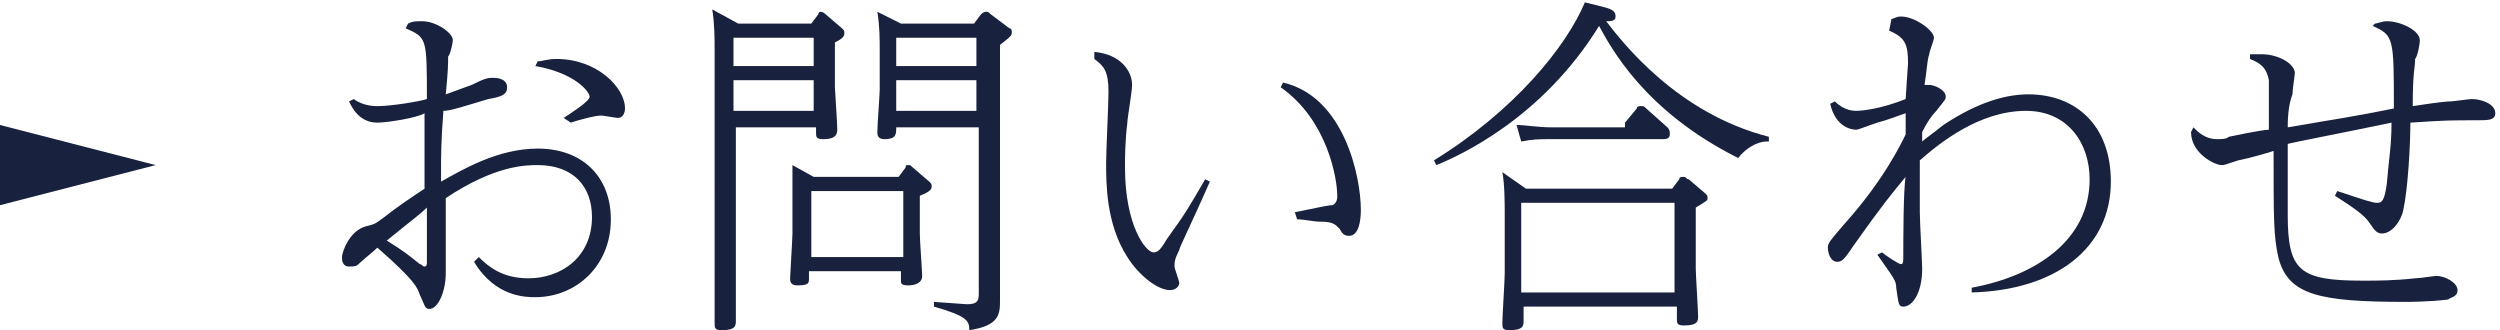
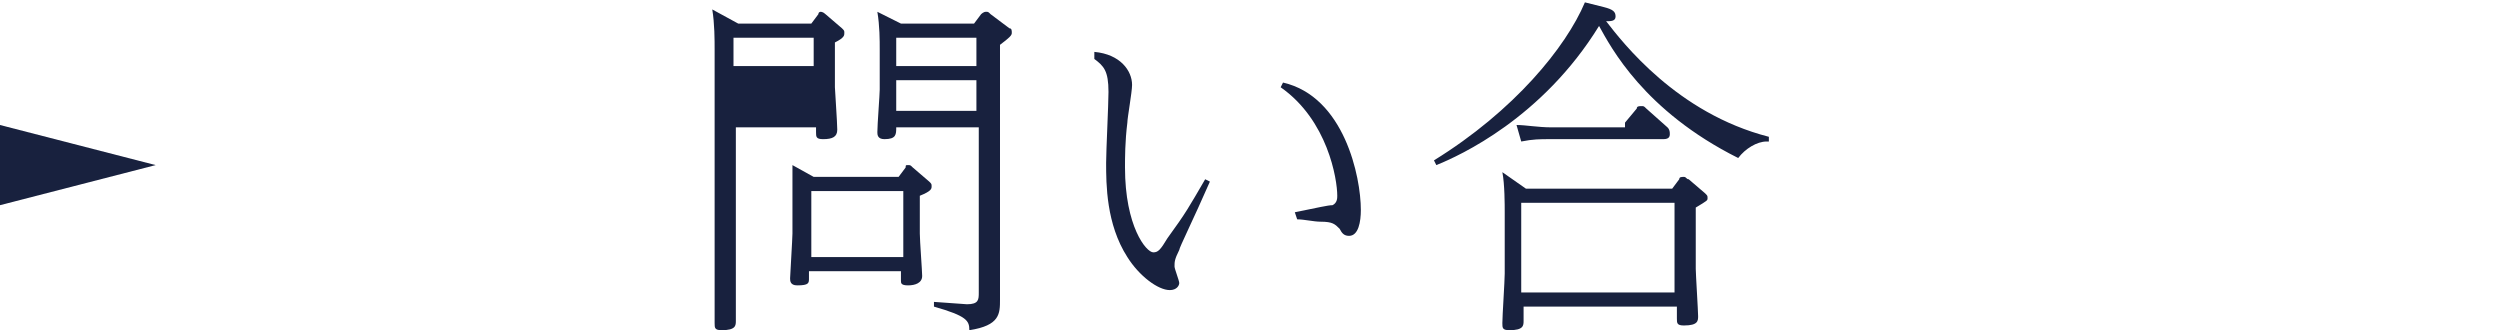
<svg xmlns="http://www.w3.org/2000/svg" version="1.1" id="レイヤー_2" x="0px" y="0px" width="106px" height="14px" viewBox="0 0 106 14" style="enable-background:new 0 0 106 14;" xml:space="preserve">
  <style type="text/css">
	.st0{fill:#18213E;}
</style>
  <g>
-     <path class="st0" d="M17.3,1c0.2-0.1,0.3-0.1,0.6-0.1c0.6,0,1.3,0.5,1.3,0.8c0,0.1-0.1,0.6-0.2,0.7C19,2.7,19,3,18.9,4   c0.3-0.1,0.8-0.3,1.1-0.4c0.6-0.3,0.7-0.3,0.9-0.3c0.1,0,0.6,0,0.6,0.4c0,0.3-0.2,0.4-0.8,0.5c-1,0.3-1.6,0.5-1.9,0.5   c-0.1,1.3-0.1,2-0.1,2.4c0,0.1,0,0.5,0,0.6c0.9-0.5,2.4-1.4,4.1-1.4c1.9,0,3.1,1.2,3.1,3c0,2-1.5,3.3-3.2,3.3c-0.4,0-1.7,0-2.6-1.5   l0.2-0.2c0.4,0.4,1,0.9,2.1,0.9c1.4,0,2.7-0.9,2.7-2.6c0-1.3-0.8-2.2-2.3-2.2c-0.5,0-1.8,0-3.9,1.4c0,0.5,0,1.6,0,2   c0,0.2,0,1.1,0,1.2c0,0.7-0.3,1.5-0.7,1.5c-0.2,0-0.2-0.2-0.4-0.6c-0.1-0.3-0.2-0.6-1.8-2c-0.2,0.2-0.6,0.5-0.8,0.7   c-0.1,0.1-0.2,0.1-0.4,0.1c-0.3,0-0.3-0.3-0.3-0.4c0-0.2,0.3-1.1,1-1.3c0.4-0.1,0.4-0.1,0.8-0.4c0.5-0.4,1.1-0.8,1.7-1.2   c0-1.3,0-2.1,0-3.2C17.7,5,16.4,5.2,16,5.2c-0.8,0-1.1-0.7-1.2-0.9L15,4.2c0.4,0.3,0.9,0.3,1,0.3c0.6,0,1.8-0.2,2.1-0.3   c0-2.6,0-2.6-0.9-3L17.3,1z M16.4,10.2c0.8,0.5,0.9,0.6,1.4,1c0.1,0,0.1,0.1,0.2,0.1s0.1-0.1,0.1-0.2c0-0.2,0-1.5,0-2.3   C17.8,9.1,17.5,9.3,16.4,10.2z M22.8,2.6c0.2,0,0.4-0.1,0.8-0.1c1.7,0,2.9,1.2,2.9,2.1c0,0.2-0.1,0.4-0.3,0.4   c-0.1,0-0.6-0.1-0.7-0.1c-0.3,0-1,0.2-1.3,0.3L23.9,5c0.3-0.2,1.1-0.7,1.1-0.9c0-0.2-0.6-1-2.3-1.3L22.8,2.6z" />
-     <path class="st0" d="M34.4,1l0.3-0.4c0-0.1,0.1-0.1,0.1-0.1s0.1,0,0.2,0.1l0.7,0.6c0.1,0.1,0.1,0.1,0.1,0.2c0,0.1,0,0.2-0.4,0.4   v1.9c0,0.1,0.1,1.5,0.1,1.8c0,0.3-0.2,0.4-0.6,0.4c-0.3,0-0.3-0.1-0.3-0.3V5.4h-3.4v6.2c0,0.1,0,1.6,0,2c0,0.2,0,0.4-0.6,0.4   c-0.3,0-0.3-0.1-0.3-0.3c0-0.1,0-1.9,0-2.1V2.1c0-0.4,0-1.1-0.1-1.7L31.3,1H34.4z M31.1,1.6v1.2h3.4V1.6H31.1z M31.1,3.4v1.3h3.4   V3.4H31.1z M38.1,7.5l0.3-0.4C38.4,7,38.4,7,38.5,7c0.1,0,0.1,0,0.2,0.1l0.7,0.6c0.1,0.1,0.1,0.1,0.1,0.2c0,0.1,0,0.2-0.5,0.4v1.6   c0,0.3,0.1,1.6,0.1,1.8c0,0.3-0.3,0.4-0.6,0.4c-0.3,0-0.3-0.1-0.3-0.2v-0.4h-3.9v0.3c0,0.2,0,0.3-0.5,0.3c-0.3,0-0.3-0.2-0.3-0.3   c0-0.1,0.1-1.7,0.1-1.9V8.6c0-0.2,0-0.8,0-1.6l0.9,0.5H38.1z M34.4,8.1v2.8h3.9V8.1H34.4z M41.3,1l0.3-0.4c0,0,0.1-0.1,0.2-0.1   c0.1,0,0.1,0,0.2,0.1l0.8,0.6c0.1,0,0.1,0.1,0.1,0.2c0,0.1-0.1,0.2-0.5,0.5v9.4c0,0.2,0,1.2,0,1.4c0,0.6,0,1.1-1.3,1.3   c0-0.4-0.1-0.6-1.5-1v-0.2l1.4,0.1c0.5,0,0.5-0.2,0.5-0.5V5.4H38c0,0.3,0,0.5-0.5,0.5c-0.3,0-0.3-0.2-0.3-0.3   c0-0.3,0.1-1.6,0.1-1.8V2.1c0-0.4,0-1-0.1-1.6l1,0.5H41.3z M38,1.6v1.2h3.4V1.6H38z M38,3.4v1.3h3.4V3.4H38z" />
+     <path class="st0" d="M34.4,1l0.3-0.4c0-0.1,0.1-0.1,0.1-0.1s0.1,0,0.2,0.1l0.7,0.6c0.1,0.1,0.1,0.1,0.1,0.2c0,0.1,0,0.2-0.4,0.4   v1.9c0,0.1,0.1,1.5,0.1,1.8c0,0.3-0.2,0.4-0.6,0.4c-0.3,0-0.3-0.1-0.3-0.3V5.4h-3.4v6.2c0,0.1,0,1.6,0,2c0,0.2,0,0.4-0.6,0.4   c-0.3,0-0.3-0.1-0.3-0.3c0-0.1,0-1.9,0-2.1V2.1c0-0.4,0-1.1-0.1-1.7L31.3,1H34.4z M31.1,1.6v1.2h3.4V1.6H31.1z v1.3h3.4   V3.4H31.1z M38.1,7.5l0.3-0.4C38.4,7,38.4,7,38.5,7c0.1,0,0.1,0,0.2,0.1l0.7,0.6c0.1,0.1,0.1,0.1,0.1,0.2c0,0.1,0,0.2-0.5,0.4v1.6   c0,0.3,0.1,1.6,0.1,1.8c0,0.3-0.3,0.4-0.6,0.4c-0.3,0-0.3-0.1-0.3-0.2v-0.4h-3.9v0.3c0,0.2,0,0.3-0.5,0.3c-0.3,0-0.3-0.2-0.3-0.3   c0-0.1,0.1-1.7,0.1-1.9V8.6c0-0.2,0-0.8,0-1.6l0.9,0.5H38.1z M34.4,8.1v2.8h3.9V8.1H34.4z M41.3,1l0.3-0.4c0,0,0.1-0.1,0.2-0.1   c0.1,0,0.1,0,0.2,0.1l0.8,0.6c0.1,0,0.1,0.1,0.1,0.2c0,0.1-0.1,0.2-0.5,0.5v9.4c0,0.2,0,1.2,0,1.4c0,0.6,0,1.1-1.3,1.3   c0-0.4-0.1-0.6-1.5-1v-0.2l1.4,0.1c0.5,0,0.5-0.2,0.5-0.5V5.4H38c0,0.3,0,0.5-0.5,0.5c-0.3,0-0.3-0.2-0.3-0.3   c0-0.3,0.1-1.6,0.1-1.8V2.1c0-0.4,0-1-0.1-1.6l1,0.5H41.3z M38,1.6v1.2h3.4V1.6H38z M38,3.4v1.3h3.4V3.4H38z" />
    <path class="st0" d="M46.4,2.2C47.5,2.3,48,3,48,3.6c0,0.3-0.2,1.4-0.2,1.6c-0.1,0.8-0.1,1.5-0.1,1.9c0,2.5,0.9,3.6,1.2,3.6   c0.2,0,0.3-0.1,0.6-0.6c0.8-1.1,0.9-1.3,1.6-2.5l0.2,0.1c-0.7,1.6-1.3,2.8-1.3,2.9c-0.2,0.4-0.2,0.5-0.2,0.7c0,0.1,0.2,0.6,0.2,0.7   c0,0.1-0.1,0.3-0.4,0.3c-0.5,0-1.3-0.6-1.8-1.4c-0.9-1.4-0.9-3.1-0.9-4c0-0.5,0.1-2.5,0.1-3c0-0.9-0.2-1.1-0.6-1.4L46.4,2.2z    M54.9,9c1-0.2,1.4-0.3,1.6-0.3c0.2-0.1,0.2-0.3,0.2-0.4c0-0.7-0.4-3.2-2.4-4.6l0.1-0.2c2.6,0.6,3.3,4,3.3,5.4   c0,0.5-0.1,1.1-0.5,1.1c-0.2,0-0.3-0.1-0.4-0.3c-0.2-0.2-0.3-0.3-0.8-0.3c-0.3,0-0.7-0.1-1-0.1L54.9,9z" />
    <path class="st0" d="M74.9,6c-0.4,0-0.9,0.3-1.2,0.7c-4-2-5.4-4.7-5.9-5.6c-2.4,3.9-5.9,5.5-6.9,5.9l-0.1-0.2   c3.4-2.1,5.6-4.8,6.4-6.7l0.8,0.2c0.4,0.1,0.5,0.2,0.5,0.4c0,0.2-0.2,0.2-0.4,0.2c0.7,0.9,3,3.9,6.9,4.9V6z M70.9,8l0.3-0.4   c0-0.1,0.1-0.1,0.2-0.1c0.1,0,0.1,0.1,0.2,0.1l0.7,0.6c0.1,0.1,0.1,0.1,0.1,0.2c0,0.1,0,0.1-0.5,0.4v2.6c0,0.2,0.1,1.8,0.1,2   c0,0.2,0,0.4-0.6,0.4c-0.3,0-0.3-0.1-0.3-0.3V13h-6.5v0.6c0,0.2,0,0.4-0.6,0.4c-0.3,0-0.3-0.1-0.3-0.3c0-0.3,0.1-1.8,0.1-2.1V9   c0-0.3,0-1.2-0.1-1.7L64.7,8H70.9z M68.9,5.2l0.5-0.6c0-0.1,0.1-0.1,0.2-0.1c0.1,0,0.1,0,0.2,0.1l0.9,0.8c0.1,0.1,0.1,0.2,0.1,0.3   c0,0.2-0.2,0.2-0.3,0.2h-4.8c-0.4,0-0.7,0-1.2,0.1l-0.2-0.7c0.4,0,0.9,0.1,1.5,0.1H68.9z M64.5,8.6v3.8H71V8.6H64.5z" />
-     <path class="st0" d="M80.2,0.8c0.1,0,0.2-0.1,0.4-0.1c0.6,0,1.4,0.6,1.4,0.9c0,0.1-0.2,0.6-0.2,0.7c-0.1,0.3-0.1,0.7-0.2,1.3   c0.1,0,0.2,0,0.2,0c0.2,0,0.7,0.2,0.7,0.5c0,0.1,0,0.1-0.4,0.6c-0.2,0.2-0.4,0.5-0.6,0.9c0,0.2,0,0.2,0,0.4   c0.1-0.1,0.4-0.3,0.9-0.7C83.9,4.3,85.1,4,86,4c2,0,3.5,1.3,3.5,3.7c0,2.8-2.3,4.6-5.9,4.7l0-0.2c2.7-0.5,5-2,5-4.6   c0-1.5-0.9-2.9-2.7-2.9c-2,0-3.7,1.4-4.5,2.1c0,1.4,0,1.9,0,2.2c0,0.4,0.1,2.1,0.1,2.4c0,1-0.4,1.6-0.8,1.6c-0.2,0-0.2-0.1-0.3-0.8   c0-0.3-0.1-0.4-0.8-1.4l0.2-0.1c0.1,0.1,0.7,0.5,0.8,0.5c0.1,0,0.1-0.1,0.1-0.4c0-0.5,0-2.8,0.1-3.3c-0.5,0.6-1,1.2-2.2,2.9   c-0.4,0.6-0.5,0.7-0.7,0.7c-0.3,0-0.4-0.4-0.4-0.6c0-0.2,0.1-0.3,0.7-1c1.7-1.9,2.4-3.4,2.6-3.8c0-0.3,0-0.6,0-0.9   c-0.3,0.1-0.8,0.3-1.2,0.4c-0.6,0.2-0.8,0.3-0.9,0.3c-0.3,0-0.9-0.2-1.1-1.1l0.2-0.1c0.4,0.4,0.8,0.4,0.9,0.4   c0.3,0,1.1-0.1,2.1-0.5c0-0.1,0.1-1.5,0.1-1.5c0-0.8-0.1-1.1-0.8-1.4L80.2,0.8z" />
-     <path class="st0" d="M100.7,1c0.1,0,0.3-0.1,0.5-0.1c0.6,0,1.4,0.4,1.4,0.8c0,0.2-0.1,0.7-0.2,0.8c0,0.4-0.1,0.5-0.1,2   c1.3-0.2,1.5-0.2,1.6-0.2c0.1,0,0.8-0.1,0.9-0.1c0.4,0,1,0.2,1,0.6c0,0.3-0.3,0.3-0.8,0.3c-1.1,0-1.3,0-2.8,0.1   c0,0.9-0.1,2.8-0.3,3.7c-0.1,0.5-0.5,1-0.9,1c-0.2,0-0.3-0.1-0.5-0.4c-0.2-0.3-0.4-0.5-1.5-1.2l0.1-0.2c1.2,0.4,1.5,0.5,1.7,0.5   c0.2,0,0.3-0.1,0.4-0.8c0.1-1.2,0.2-1.6,0.2-2.6C99,5.7,97.4,6,97,6.1c0,1,0,2,0,3c0,2.4,0.5,2.8,3.2,2.8c0.6,0,1.3,0,2.2-0.1   c0.2,0,0.8-0.1,0.9-0.1c0.4,0,0.9,0.3,0.9,0.6c0,0.3-0.3,0.3-0.4,0.4c-0.8,0.1-1.7,0.1-1.8,0.1c-3.7,0-5-0.3-5.4-1.9   c-0.2-0.9-0.2-1.6-0.2-4.5c-0.3,0.1-1,0.3-1.5,0.4c-0.6,0.2-0.6,0.2-0.7,0.2c-0.3,0-1.3-0.5-1.3-1.4L93,5.4c0.2,0.2,0.5,0.5,1,0.5   c0.2,0,0.4,0,0.5-0.1c0,0,1.4-0.3,1.7-0.3c0-0.3,0-2,0-2.1c-0.1-0.5-0.3-0.7-0.8-0.9l0-0.2c0.2,0,0.3,0,0.5,0   c0.7,0,1.4,0.4,1.4,0.8c0,0.1-0.1,0.7-0.1,0.9C97,4.5,97,5.2,97,5.4c2.3-0.4,2.5-0.4,4.5-0.8c0-3,0-3.1-0.9-3.5L100.7,1z" />
  </g>
  <g>
    <path class="st0" d="M0,8.7V5.3L6.6,7L0,8.7z" />
  </g>
  <g>
</g>
  <g>
</g>
  <g>
</g>
  <g>
</g>
  <g>
</g>
  <g>
</g>
</svg>